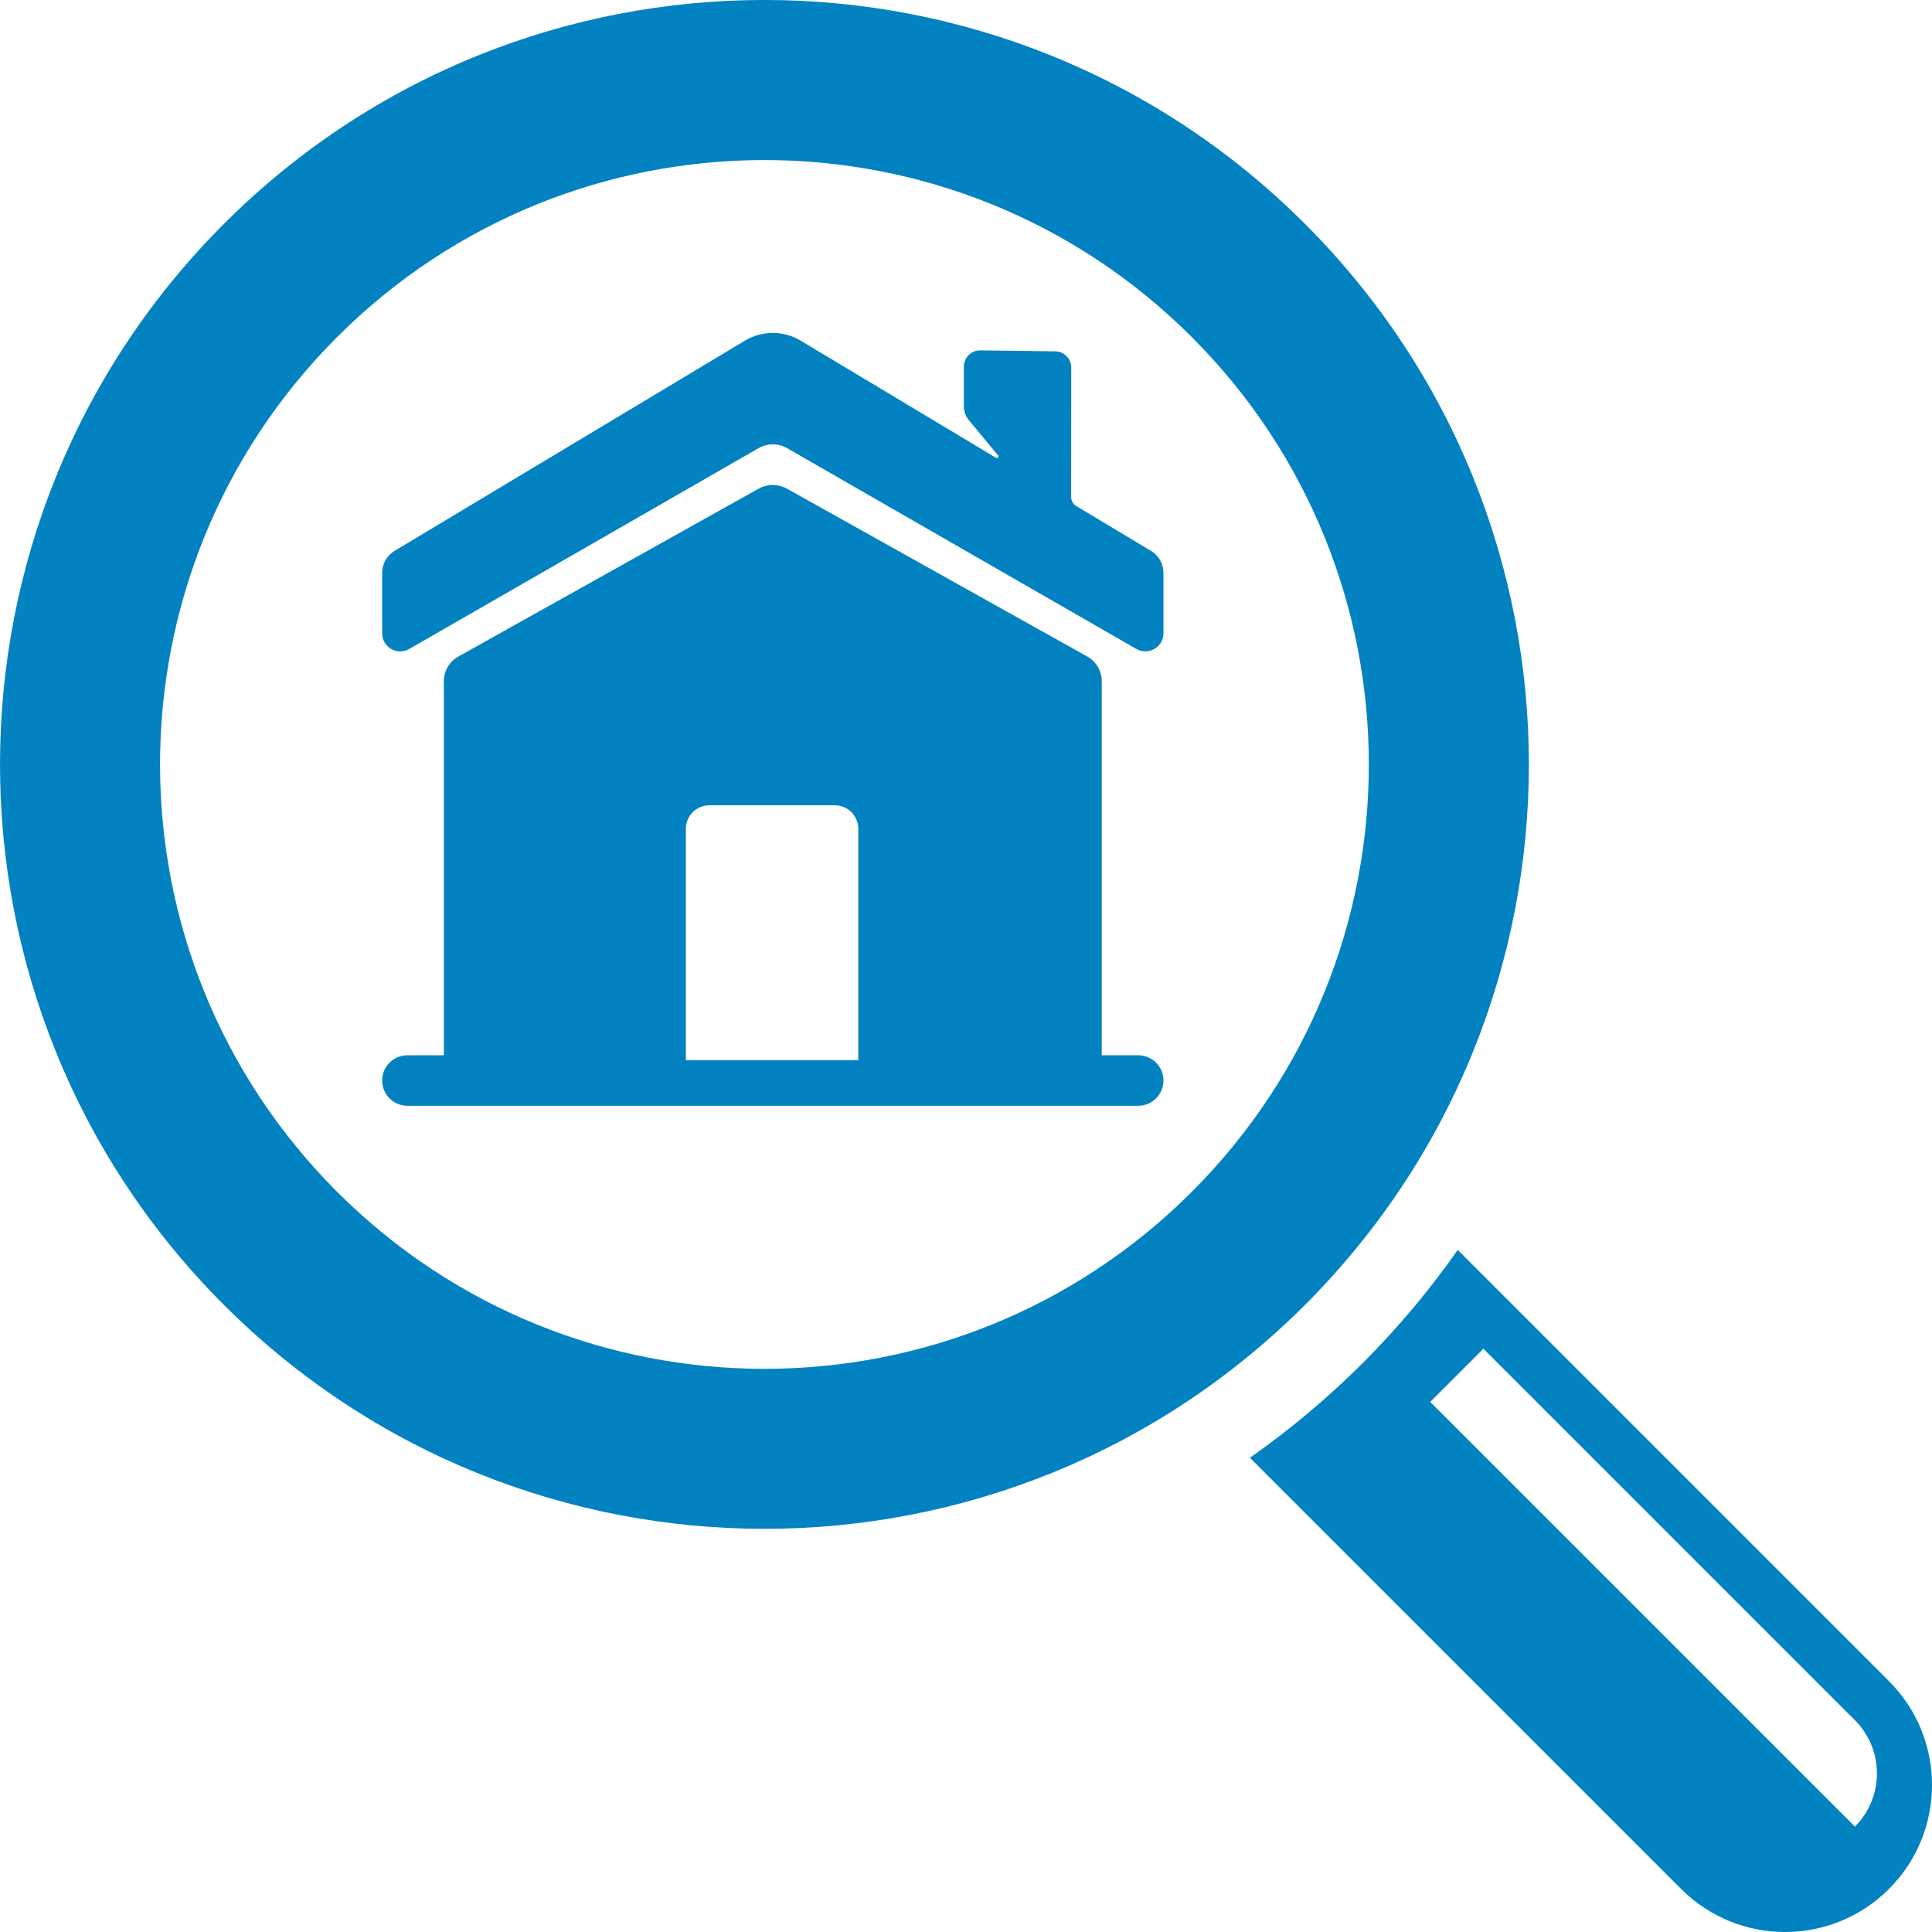
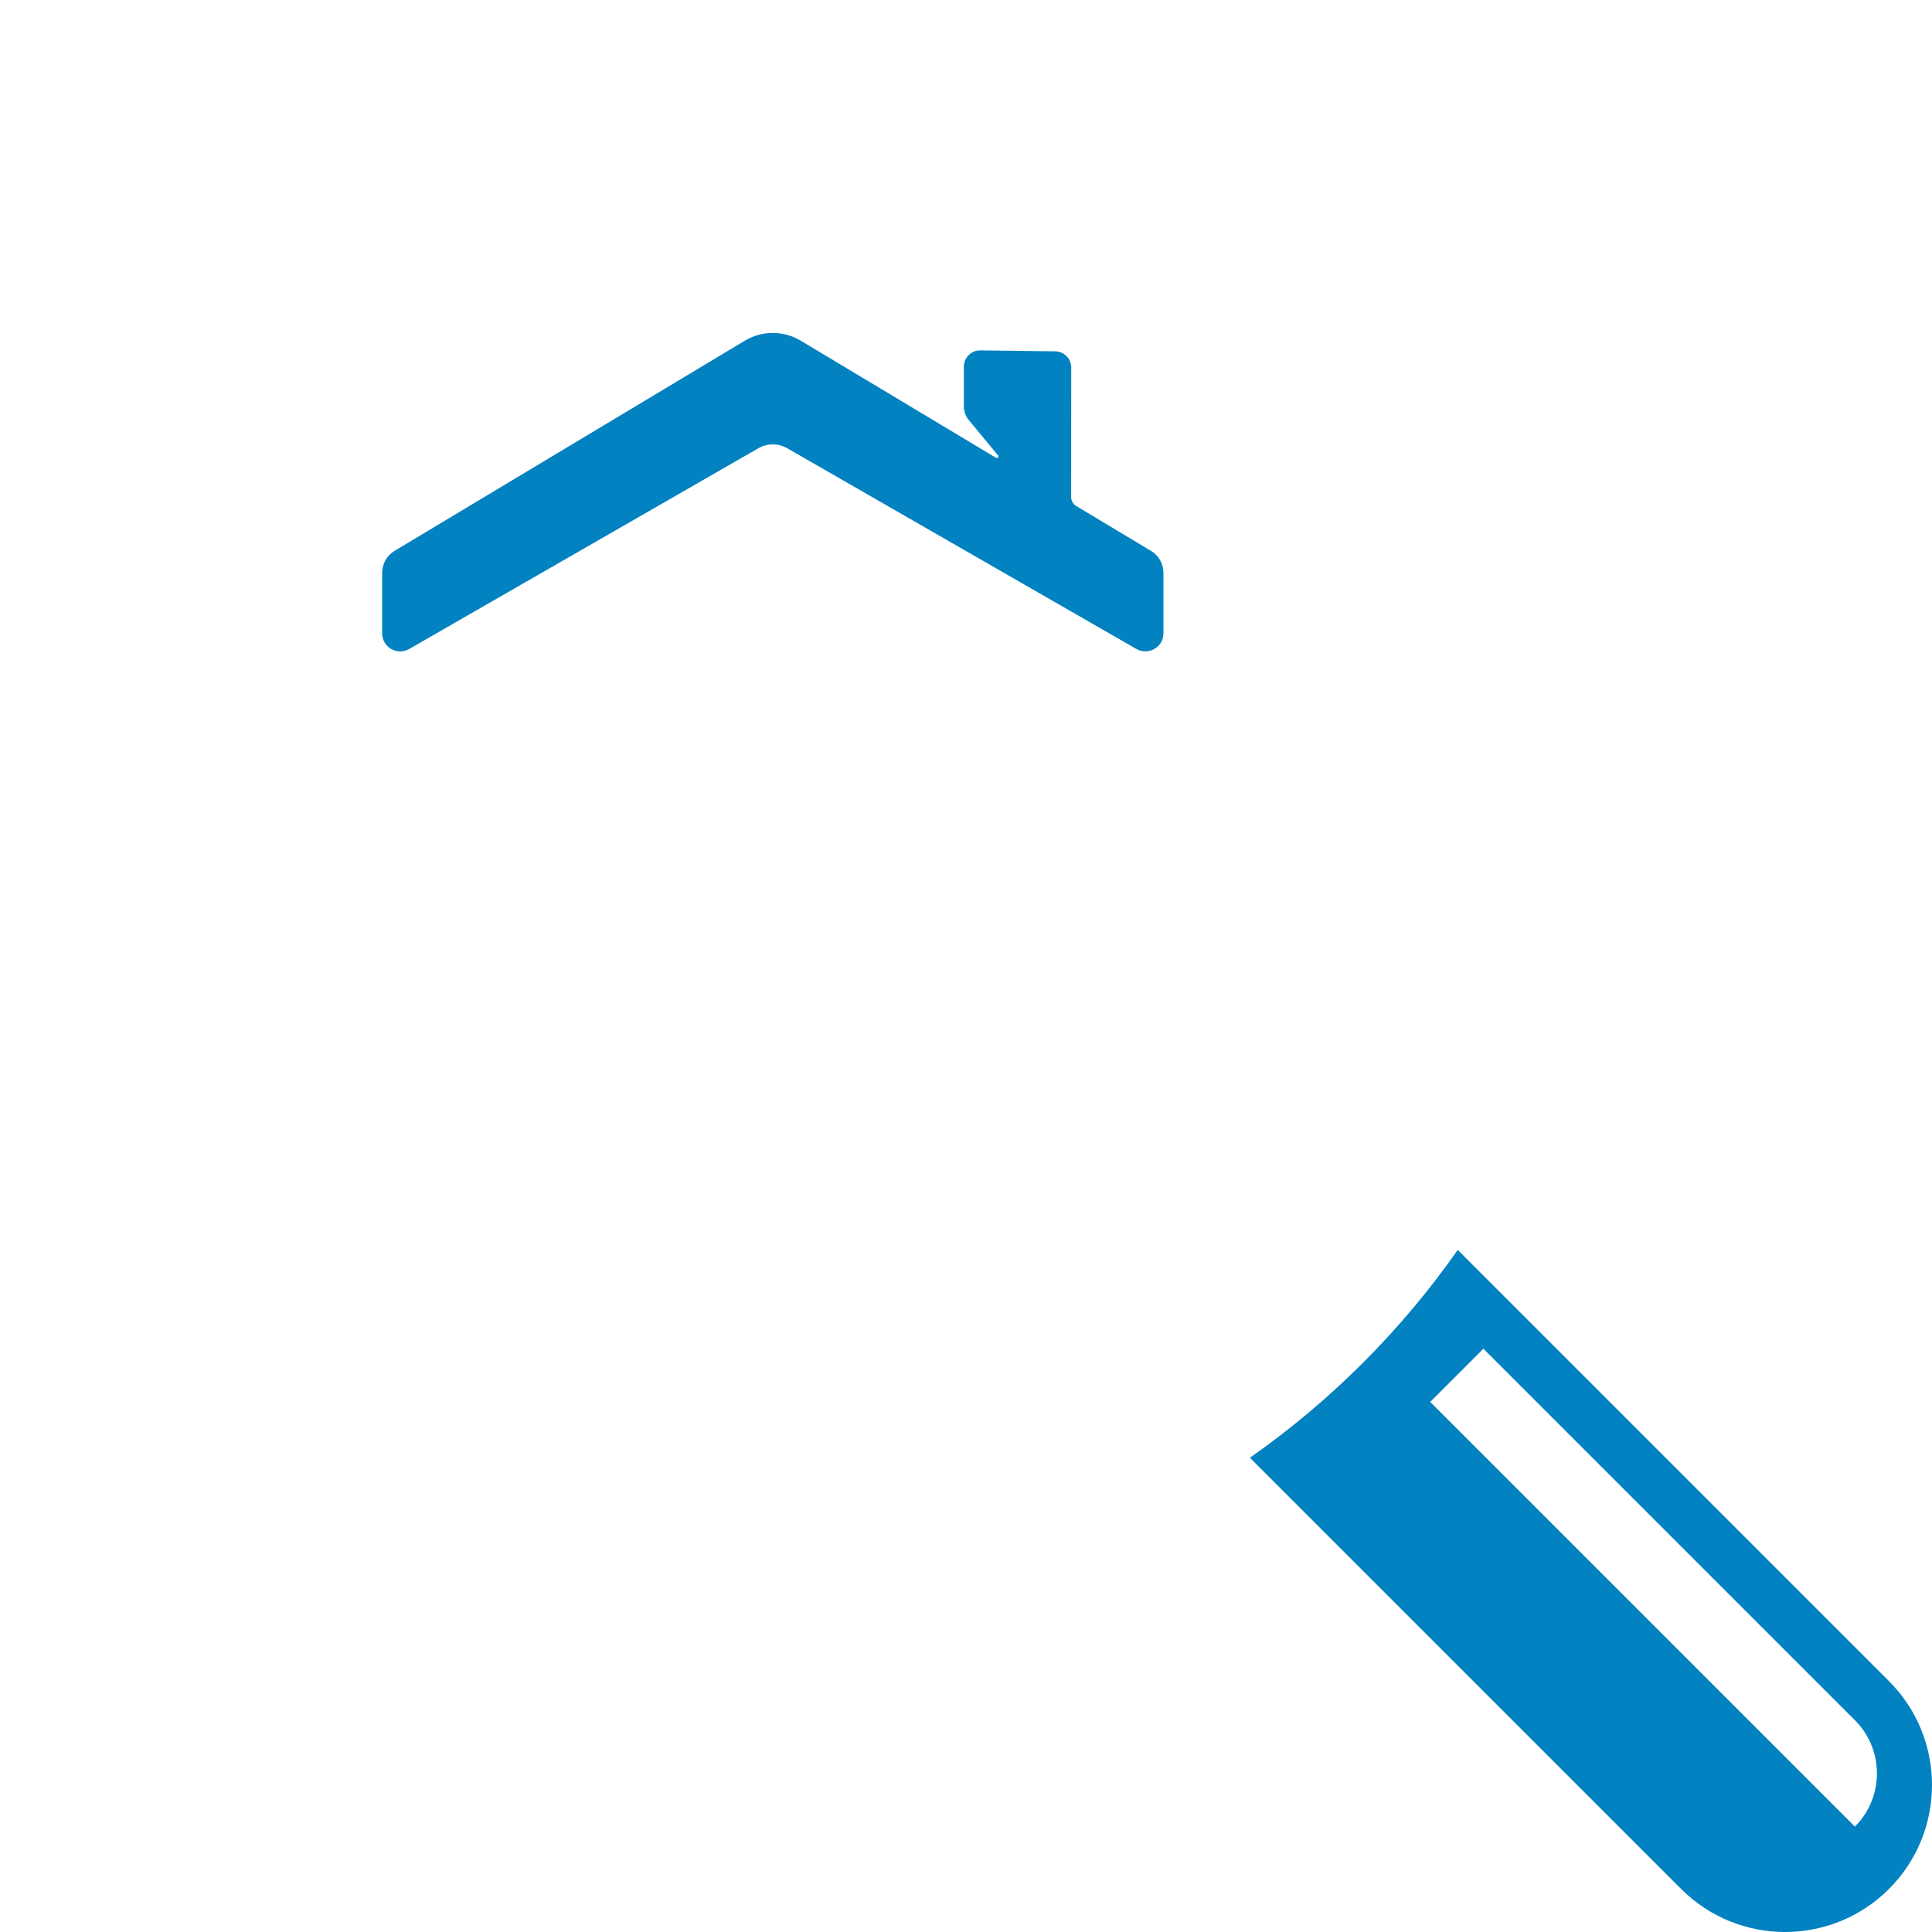
<svg xmlns="http://www.w3.org/2000/svg" id="Layer_2" viewBox="0 0 400 400">
  <defs>
    <style>
      .cls-1 {
        fill: #0282c1;
      }
    </style>
  </defs>
  <g id="Layer_1-2" data-name="Layer_1">
    <g>
      <g>
-         <path class="cls-1" d="M46.36,46.35c-61.81,61.81-61.81,162.02,0,223.82,61.81,61.81,162.01,61.81,223.82,0,61.81-61.81,61.81-162.02,0-223.82-61.81-61.81-162.02-61.81-223.82,0ZM246.75,246.75c-48.87,48.87-128.09,48.87-176.96,0-48.87-48.87-48.87-128.09,0-176.96,48.87-48.87,128.09-48.87,176.96,0,48.87,48.87,48.87,128.09,0,176.96Z" />
        <path class="cls-1" d="M282.17,282.17c-7.34,7.34-15.17,13.88-23.39,19.64l89.28,89.28c11.88,11.88,31.15,11.88,43.03,0,11.88-11.88,11.88-31.15,0-43.03l-89.28-89.28c-5.76,8.22-12.3,16.05-19.64,23.39ZM384.04,356.15c6.08,6.08,6.08,15.94,0,22.03l-87.93-87.93,11.01-11.01,76.92,76.92Z" />
      </g>
      <g>
        <path class="cls-1" d="M238.29,114.05l-15.46-9.28c-.66-.39-1.06-1.1-1.06-1.87l.02-26.79c0-1.84-1.48-3.35-3.32-3.37l-15.5-.2c-1.88-.02-3.41,1.49-3.41,3.37v8.29c.02,1.01.37,1.99,1.01,2.76l6.06,7.32c.24.29-.11.69-.43.5l-40.42-24.25c-3.56-2.13-8-2.13-11.56,0l-72.51,43.51c-1.61.96-2.59,2.7-2.59,4.57v12.51c0,2.88,3.11,4.68,5.61,3.24l72.29-41.56c1.85-1.06,4.12-1.06,5.96,0l72.29,41.56c2.49,1.43,5.61-.37,5.61-3.24v-12.51c0-1.87-.98-3.61-2.59-4.57Z" />
-         <path class="cls-1" d="M235.65,218.48h-7.54v-77.44c0-2.12-1.15-4.08-3-5.11l-62.17-34.75c-1.83-1.02-4.05-1.02-5.88,0l-62.17,34.75c-1.85,1.04-3,2.99-3,5.11v77.44h-7.54c-2.89,0-5.23,2.34-5.23,5.23s2.34,5.23,5.23,5.23h151.3c2.89,0,5.23-2.34,5.23-5.23s-2.34-5.23-5.23-5.23ZM177.7,219.5h-35.7v-47.9c0-2.7,2.19-4.88,4.88-4.88h25.94c2.7,0,4.88,2.19,4.88,4.88v47.9Z" />
      </g>
    </g>
  </g>
</svg>